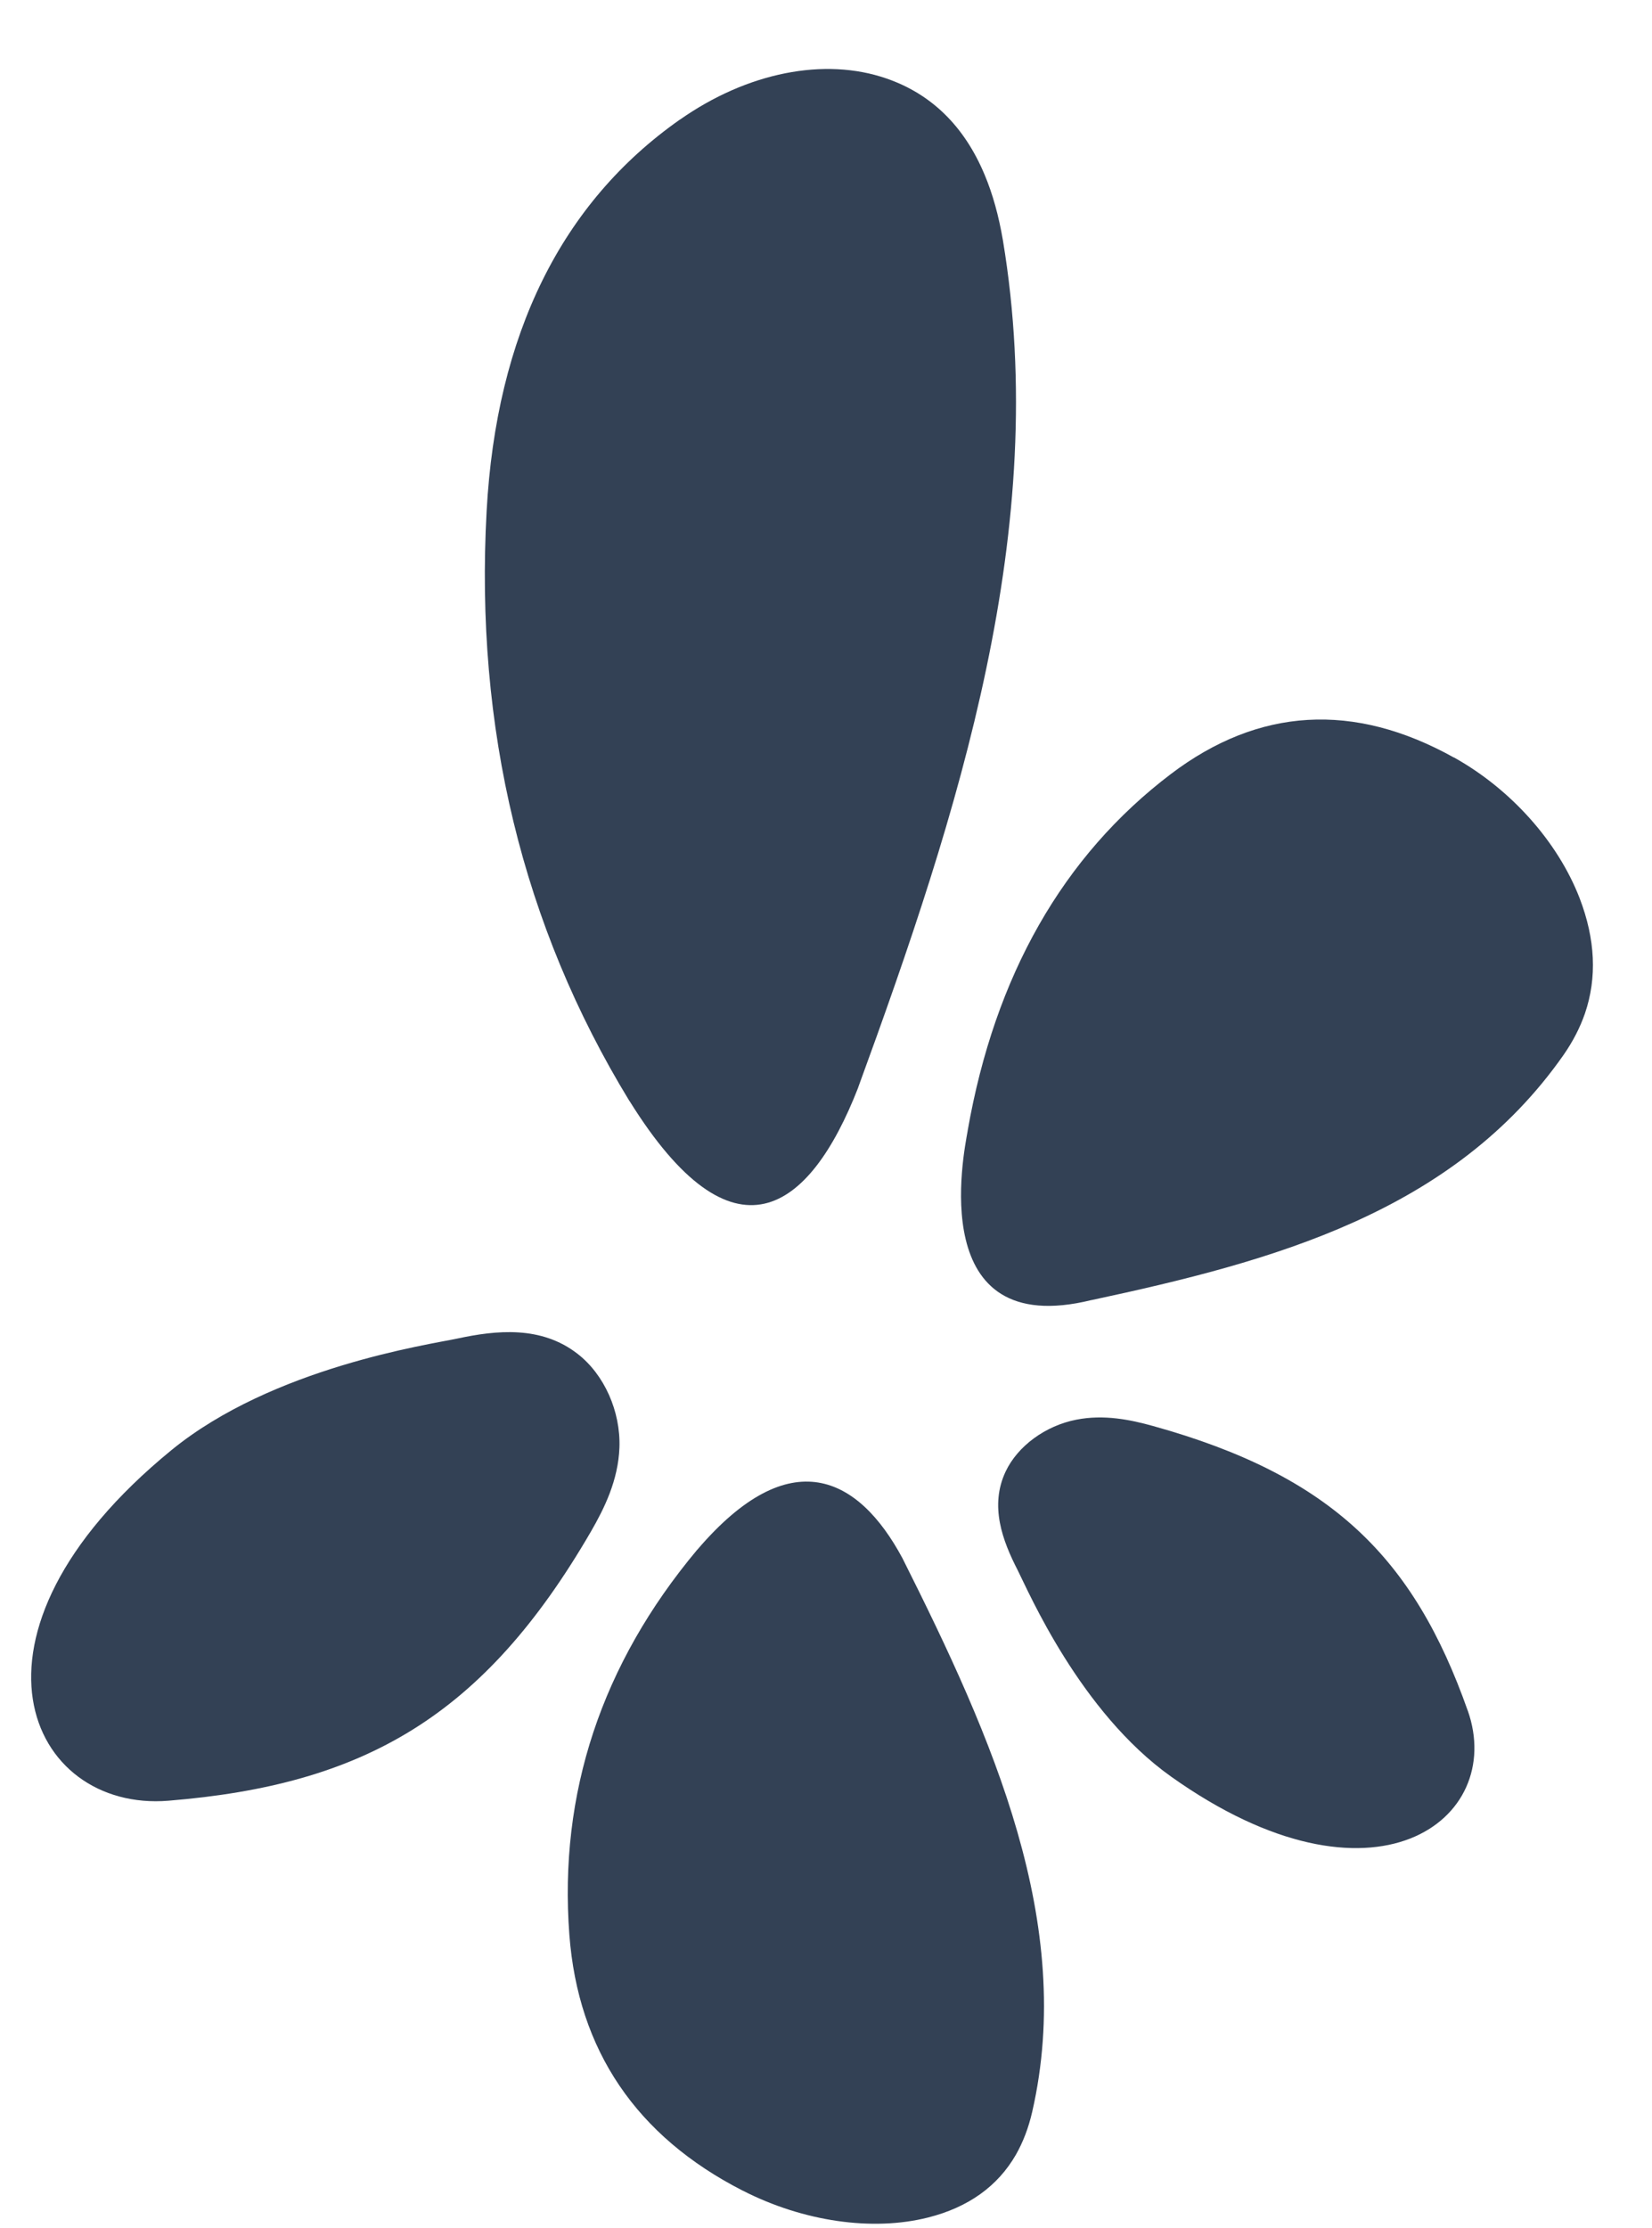
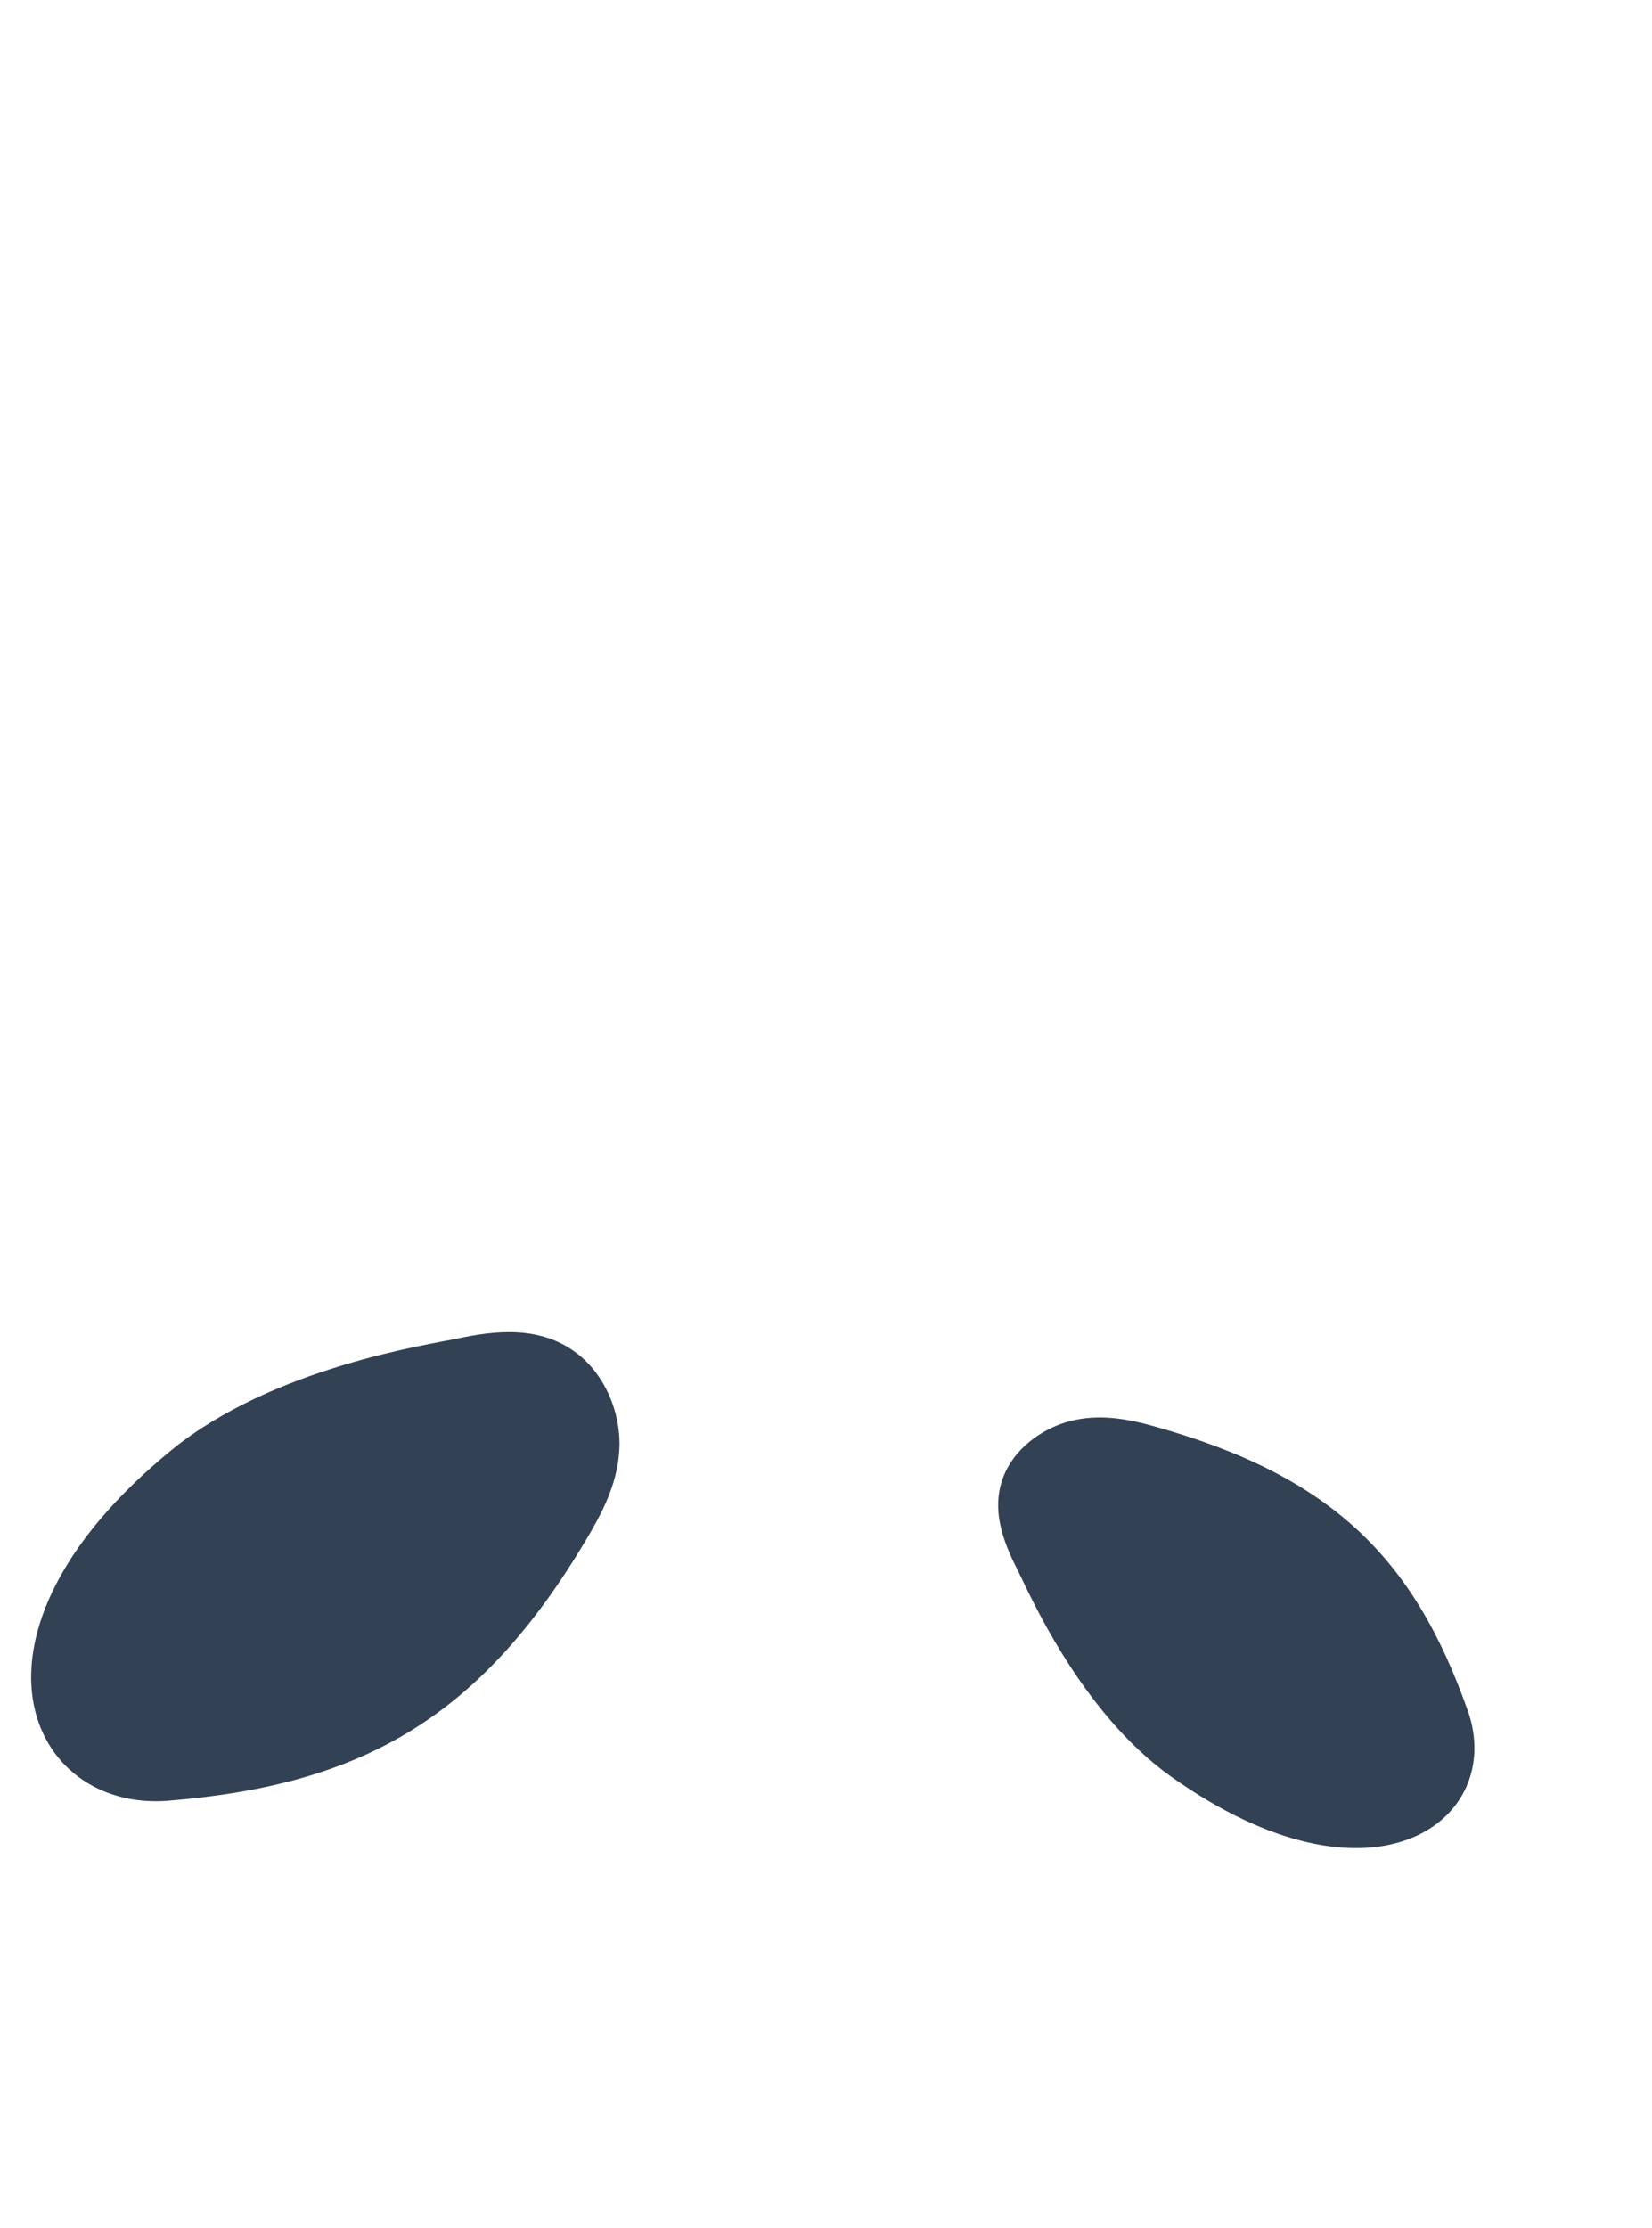
<svg xmlns="http://www.w3.org/2000/svg" width="23" height="31" viewBox="0 0 23 31" fill="none">
-   <path d="M10.34 30.484C8.86 29.728 8.049 28.53 7.927 26.925C7.778 24.953 8.376 23.156 9.705 21.568L9.712 21.561C11.002 20.054 11.953 20.546 12.564 21.683H12.565V21.685C13.823 24.19 14.971 26.769 14.371 29.387C14.32 29.61 14.244 29.808 14.144 29.984C13.891 30.423 13.481 30.717 12.921 30.858C12.146 31.054 11.182 30.914 10.341 30.484H10.34Z" fill="#334155" />
-   <path d="M9.466 1.664C7.816 2.822 6.91 4.655 6.775 7.112C6.609 10.132 7.276 12.884 8.759 15.314L8.767 15.325C10.205 17.633 11.267 16.88 11.947 15.137V15.135C13.35 11.3 14.631 7.35 13.963 3.344C13.905 3.004 13.821 2.699 13.708 2.431C13.426 1.757 12.969 1.309 12.344 1.093C11.479 0.793 10.404 1.007 9.466 1.665V1.664Z" fill="#334155" />
-   <path d="M20.241 10.541C18.849 9.766 17.523 9.844 16.3 10.772C14.798 11.912 13.851 13.577 13.473 15.73L13.472 15.739C13.416 16.057 12.882 18.661 15.197 18.091H15.2C17.72 17.552 20.232 16.873 21.768 14.681C21.898 14.494 21.997 14.303 22.066 14.104C22.237 13.605 22.211 13.068 21.992 12.498C21.688 11.713 21.035 10.982 20.244 10.541H20.241Z" fill="#334155" />
  <path d="M2.346 25.058C5.065 24.837 6.731 23.89 8.227 21.313C8.413 20.991 8.607 20.601 8.624 20.144C8.642 19.64 8.413 19.128 8.042 18.84C7.535 18.445 6.911 18.51 6.366 18.627C5.972 18.711 3.796 19.027 2.385 20.181C-0.765 22.757 0.406 25.217 2.346 25.058Z" fill="#334155" />
  <path d="M20.434 23.803C19.684 21.679 18.54 20.535 16.054 19.844C15.744 19.758 15.373 19.679 14.984 19.756C14.555 19.84 14.17 20.122 14.002 20.475C13.774 20.956 13.958 21.44 14.169 21.851C14.32 22.149 15.037 23.822 16.305 24.723C19.132 26.732 20.97 25.32 20.435 23.804L20.434 23.803Z" fill="#334155" />
</svg>